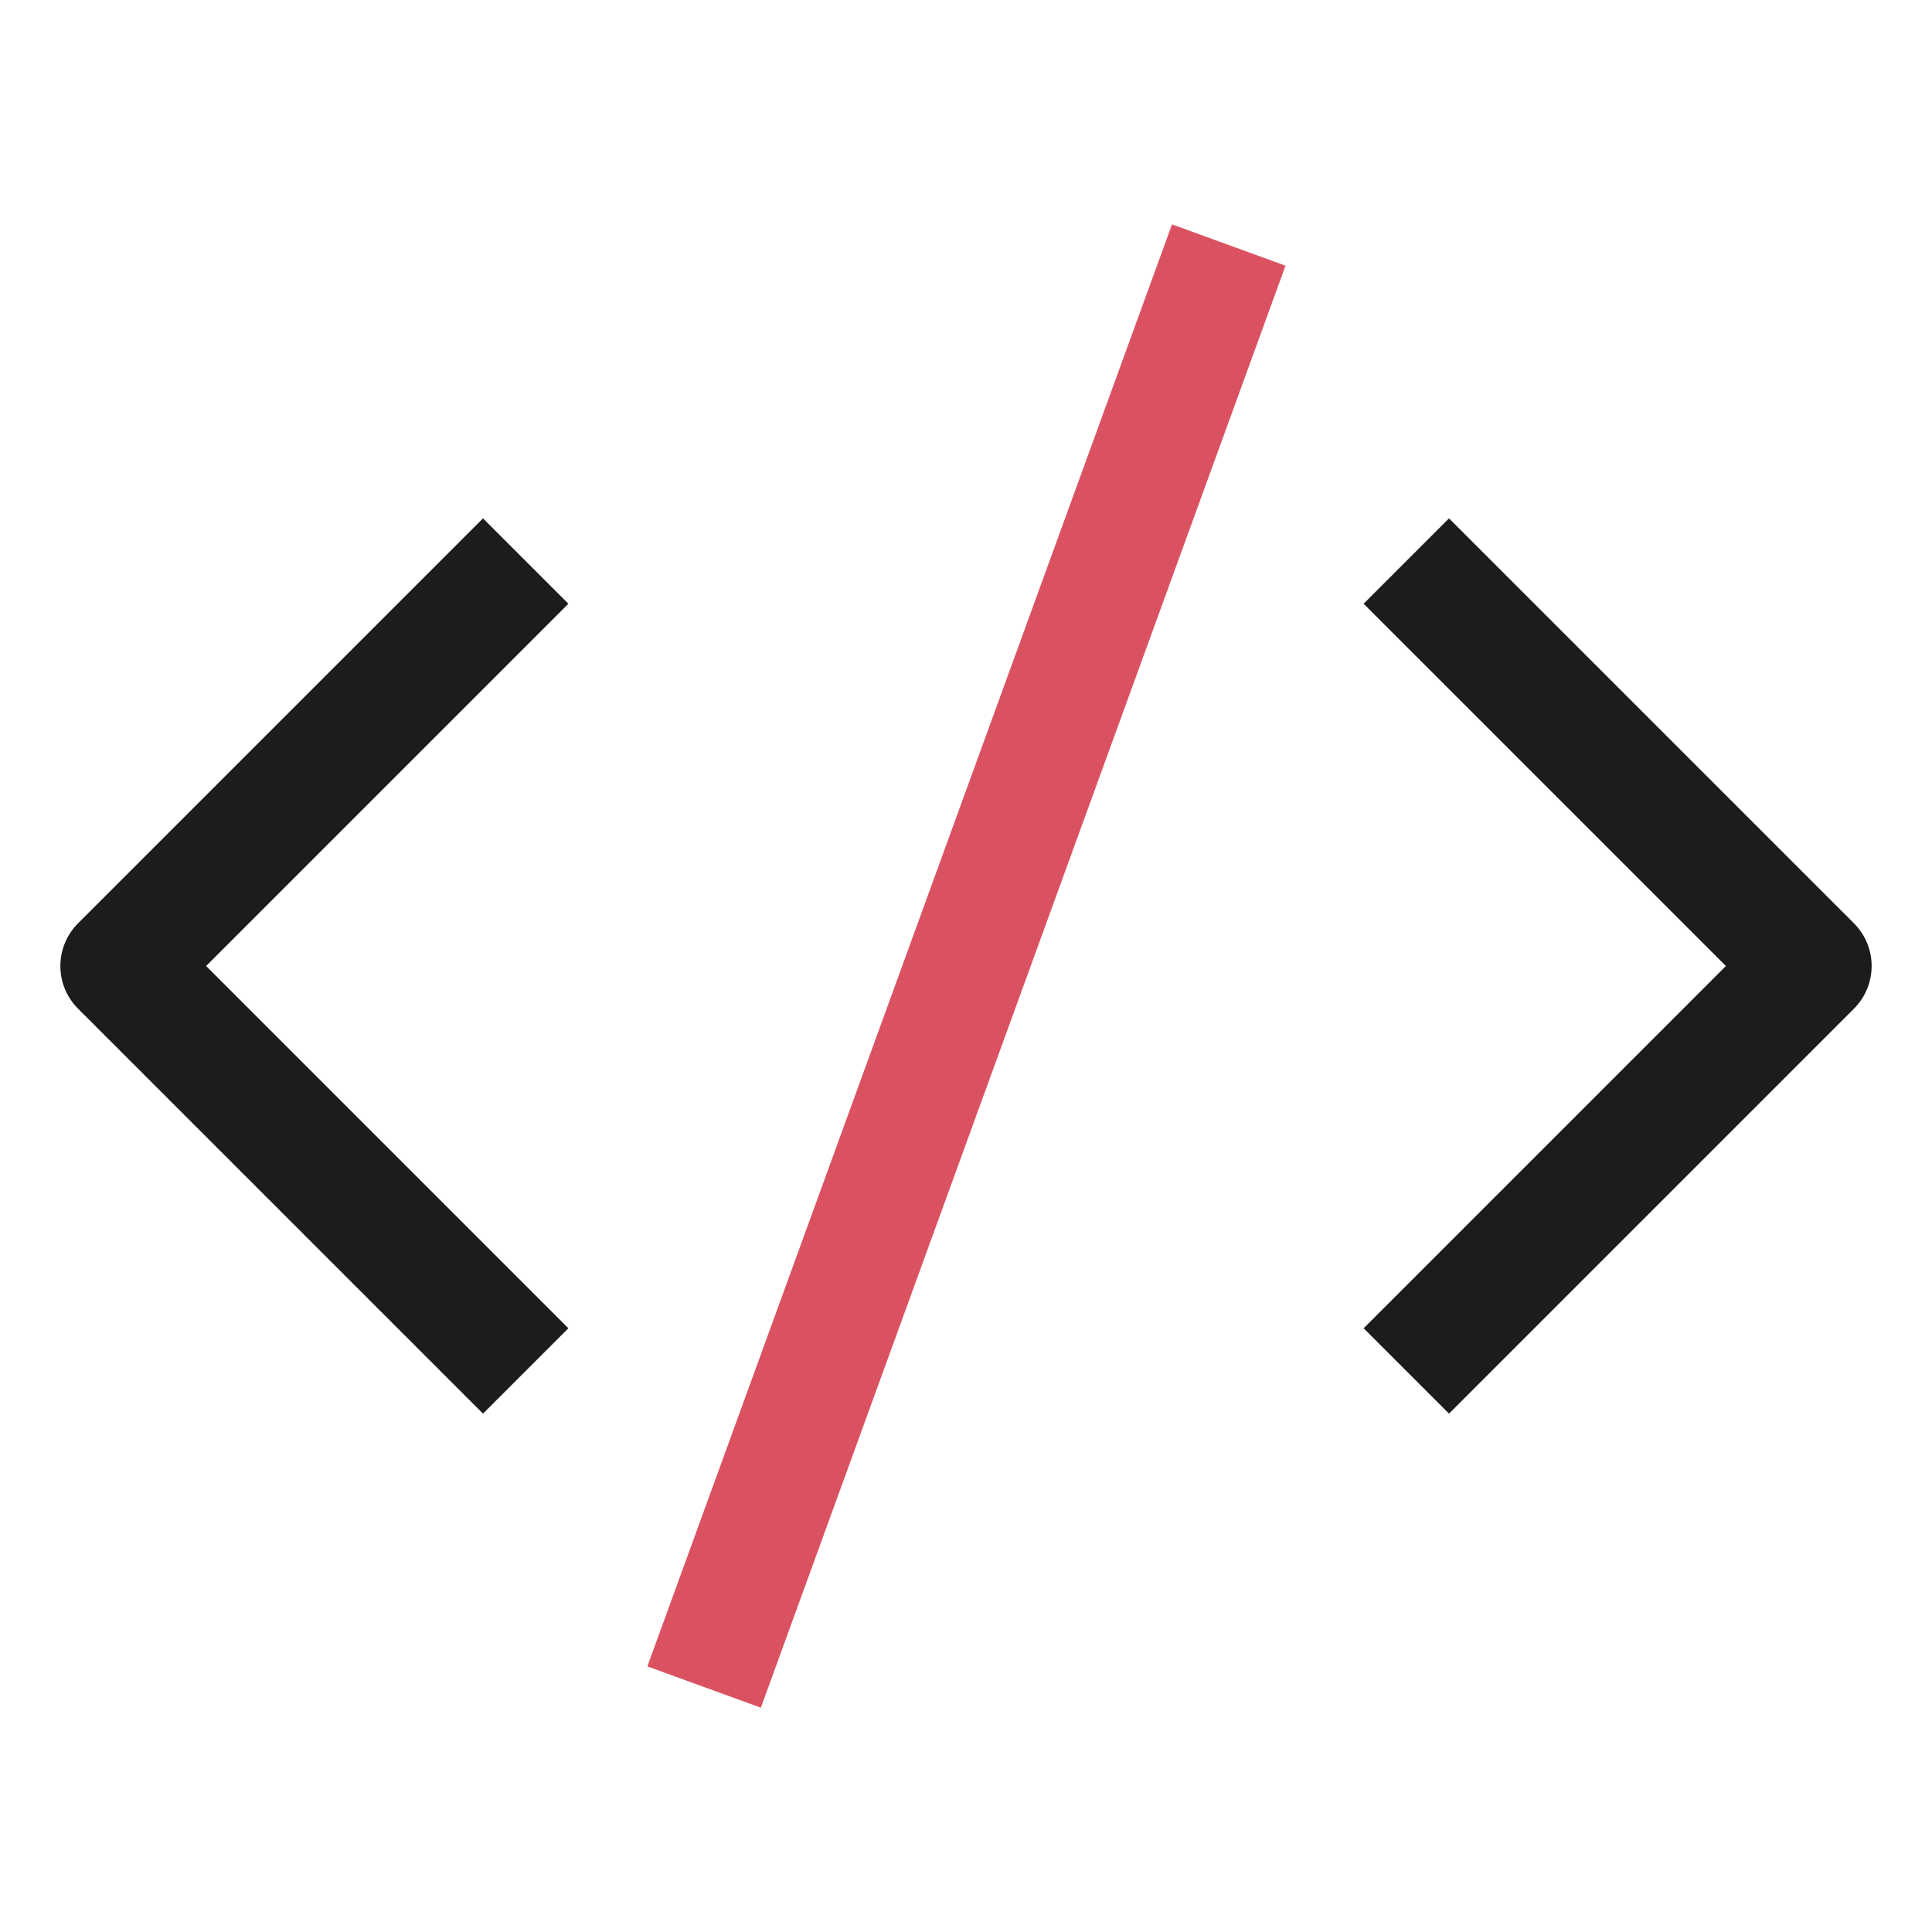
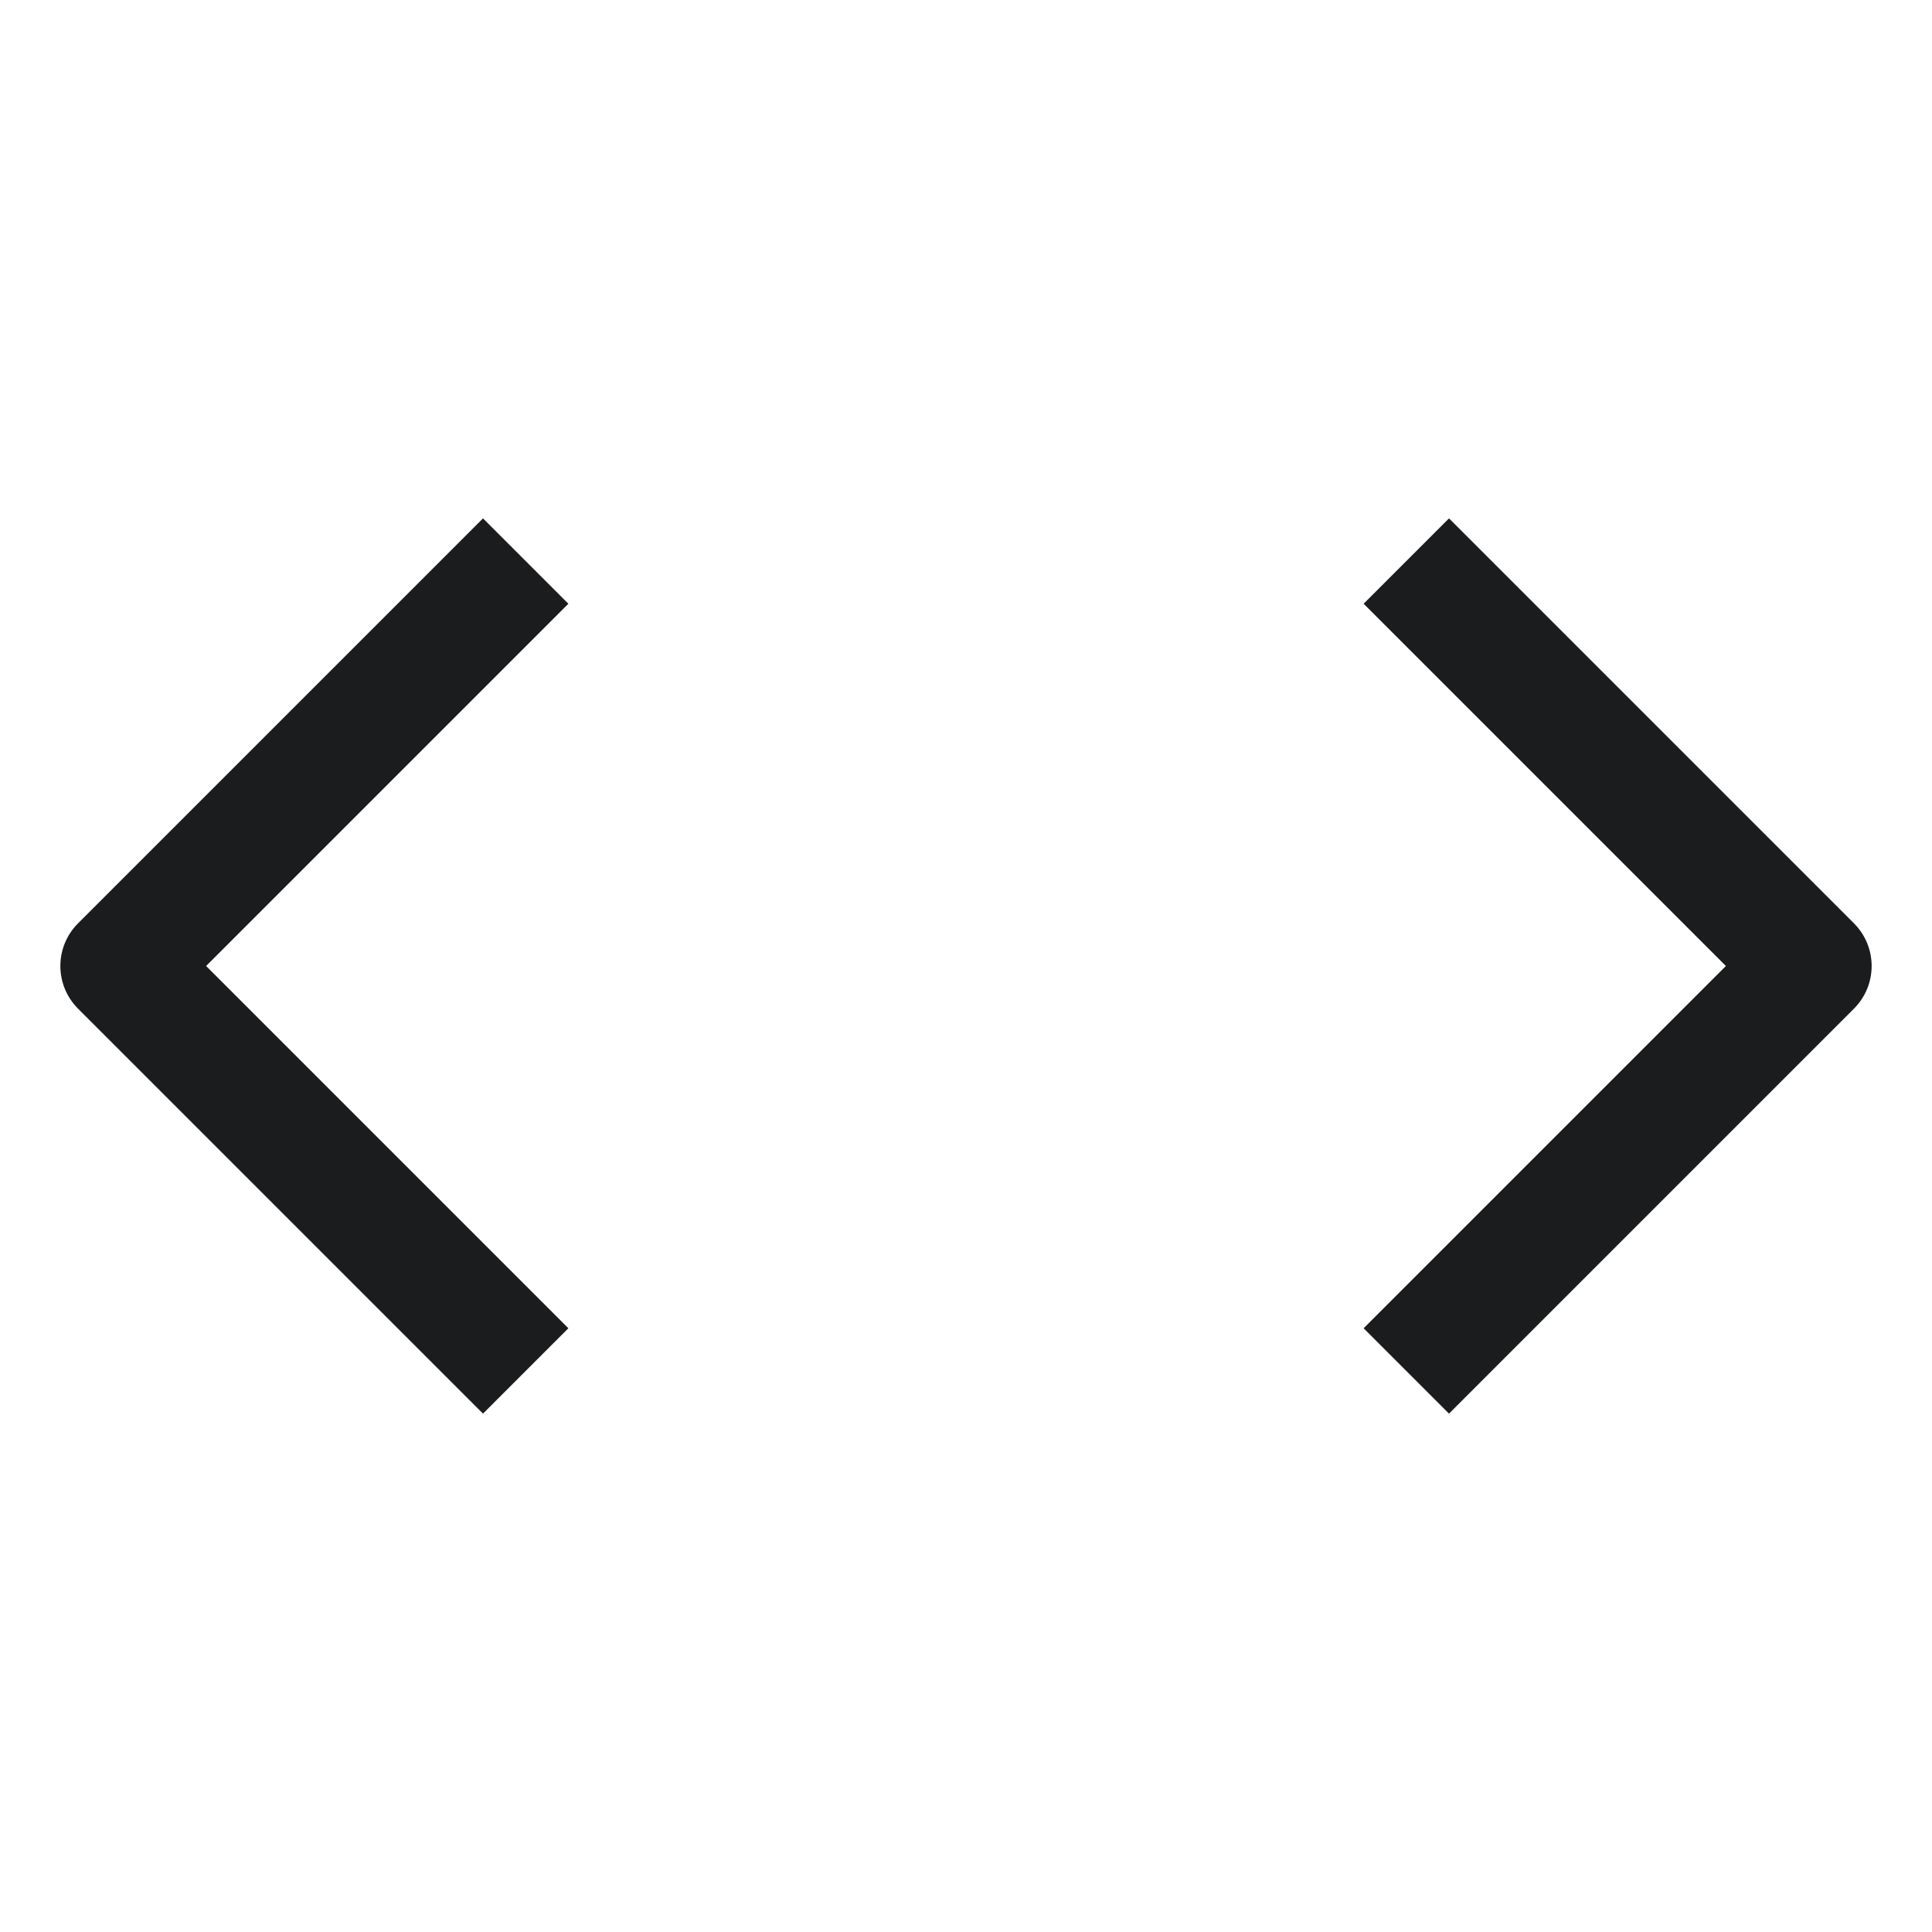
<svg xmlns="http://www.w3.org/2000/svg" width="32" height="32" viewBox="0 0 32 32">
  <g class="nc-icon-wrapper" fill="#da5262">
    <path fill="#1b1c1e" d="M8,23.414l-6.707-6.707c-0.391-0.391-0.391-1.023,0-1.414L8,8.586L9.414,10l-6,6l6,6L8,23.414z" />
    <path fill="#1b1c1e" d="M24,23.414L22.586,22l6-6l-6-6L24,8.586l6.707,6.707c0.391,0.391,0.391,1.023,0,1.414L24,23.414z" />
-     <rect data-color="color-2" x="3.296" y="15" transform="matrix(0.342 -0.94 0.94 0.342 -4.505 25.569)" width="25.409" height="2" />
  </g>
</svg>